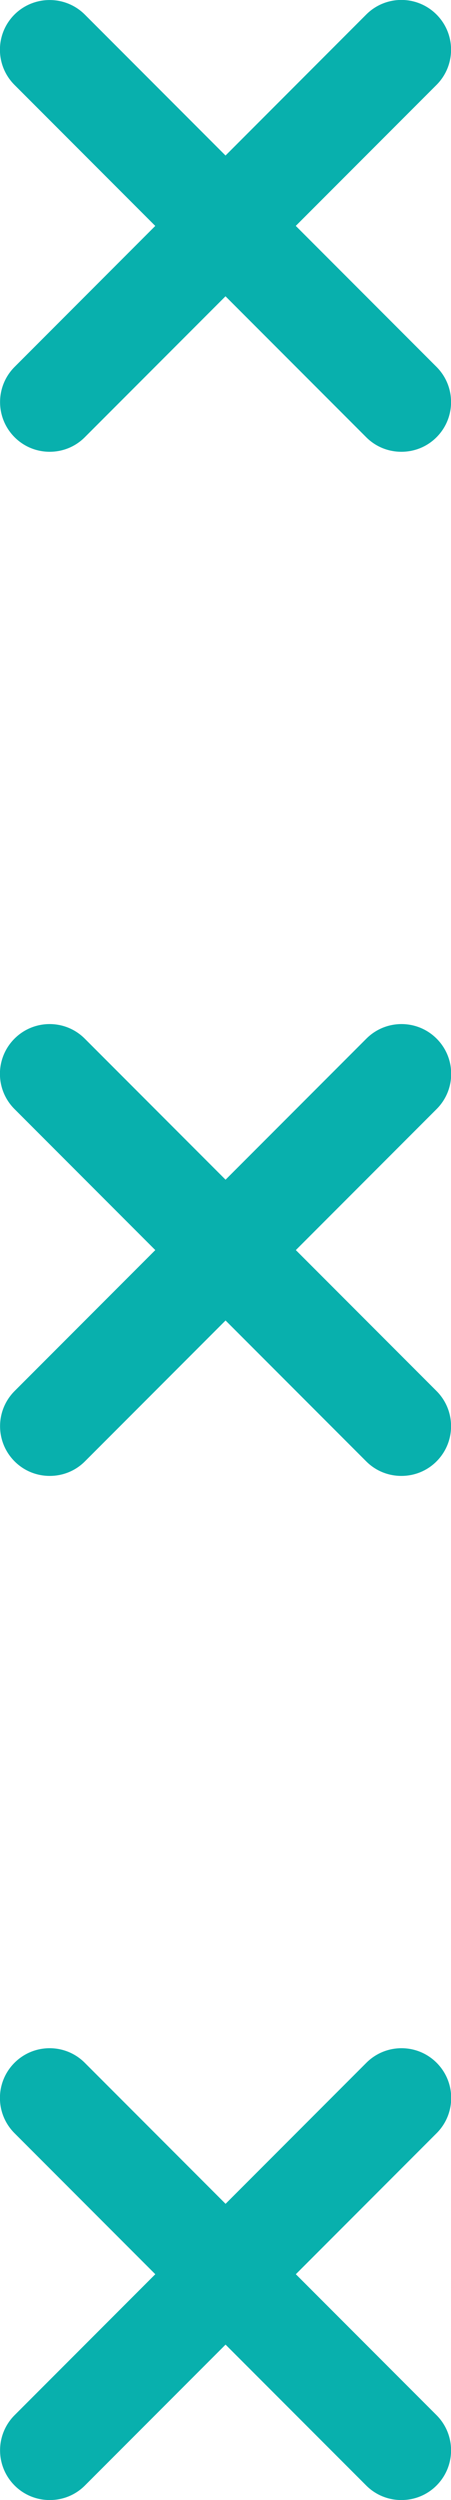
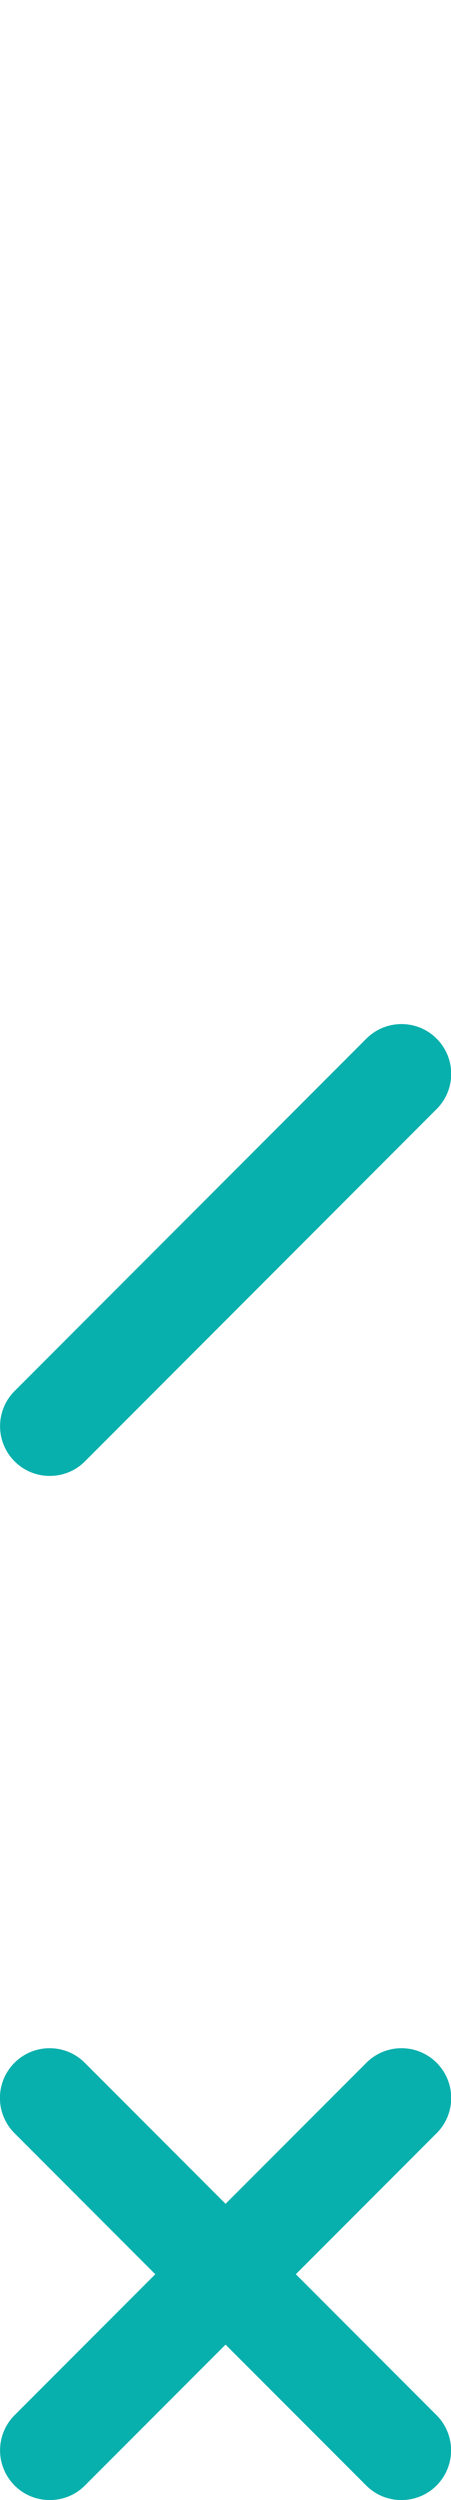
<svg xmlns="http://www.w3.org/2000/svg" id="Camada_2" data-name="Camada 2" viewBox="0 0 34.85 192.85">
  <g id="Camada_1-2" data-name="Camada 1">
    <g>
      <g>
-         <path d="M3.84,34.85c-.98,0-1.96-.37-2.71-1.12-1.5-1.5-1.5-3.93,0-5.43L28.3,1.12c1.5-1.5,3.93-1.5,5.43,0,1.5,1.5,1.5,3.93,0,5.43L6.55,33.73c-.75.75-1.73,1.12-2.71,1.12Z" fill="#08b0ad" stroke-width="0" />
-         <path d="M31.01,34.85c-.98,0-1.96-.37-2.71-1.12L1.12,6.55c-1.5-1.5-1.5-3.93,0-5.43C2.62-.37,5.05-.37,6.55,1.12l27.18,27.18c1.5,1.5,1.5,3.93,0,5.43-.75.75-1.73,1.12-2.71,1.12Z" fill="#08b0ad" stroke-width="0" />
-       </g>
+         </g>
      <g>
        <path d="M3.84,113.85c-.98,0-1.96-.37-2.71-1.12-1.5-1.5-1.5-3.93,0-5.43l27.18-27.18c1.5-1.5,3.93-1.5,5.43,0,1.5,1.5,1.5,3.93,0,5.43l-27.18,27.18c-.75.75-1.73,1.12-2.71,1.12Z" fill="#08b0ad" stroke-width="0" />
-         <path d="M31.01,113.85c-.98,0-1.96-.37-2.71-1.12L1.12,85.55c-1.5-1.5-1.5-3.93,0-5.43,1.5-1.5,3.93-1.5,5.43,0l27.18,27.18c1.5,1.5,1.5,3.93,0,5.43-.75.75-1.73,1.12-2.71,1.12Z" fill="#08b0ad" stroke-width="0" />
      </g>
      <g>
        <path d="M3.84,192.85c-.98,0-1.96-.37-2.71-1.12-1.5-1.5-1.5-3.93,0-5.43l27.18-27.18c1.5-1.5,3.93-1.5,5.43,0,1.5,1.5,1.5,3.93,0,5.43l-27.18,27.18c-.75.75-1.73,1.12-2.71,1.12Z" fill="#08b0ad" stroke-width="0" />
        <path d="M31.01,192.85c-.98,0-1.96-.37-2.71-1.12L1.12,164.55c-1.5-1.5-1.5-3.93,0-5.43,1.5-1.5,3.93-1.5,5.43,0l27.18,27.18c1.5,1.5,1.5,3.93,0,5.43-.75.75-1.73,1.12-2.71,1.12Z" fill="#08b0ad" stroke-width="0" />
      </g>
    </g>
  </g>
</svg>